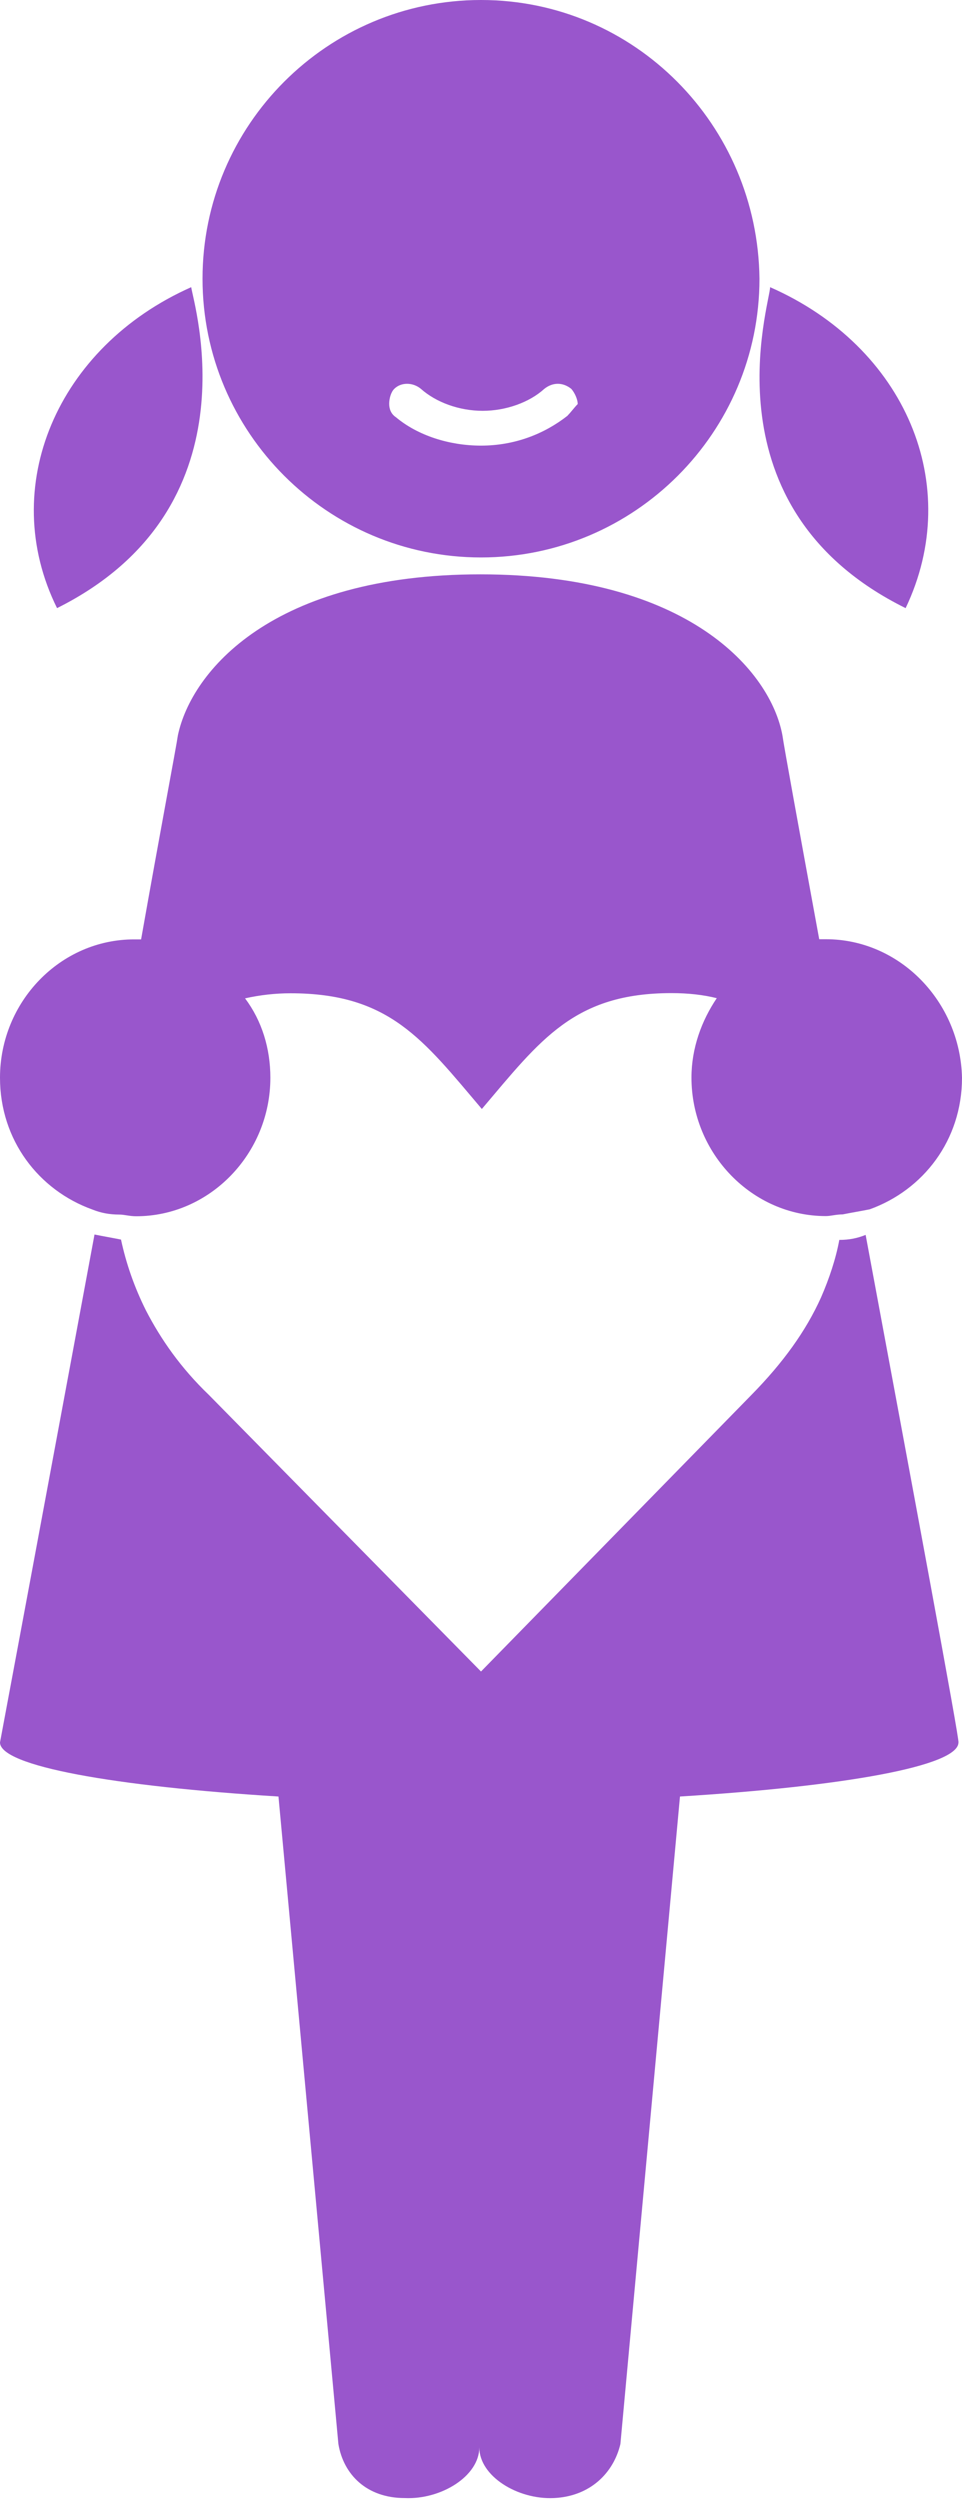
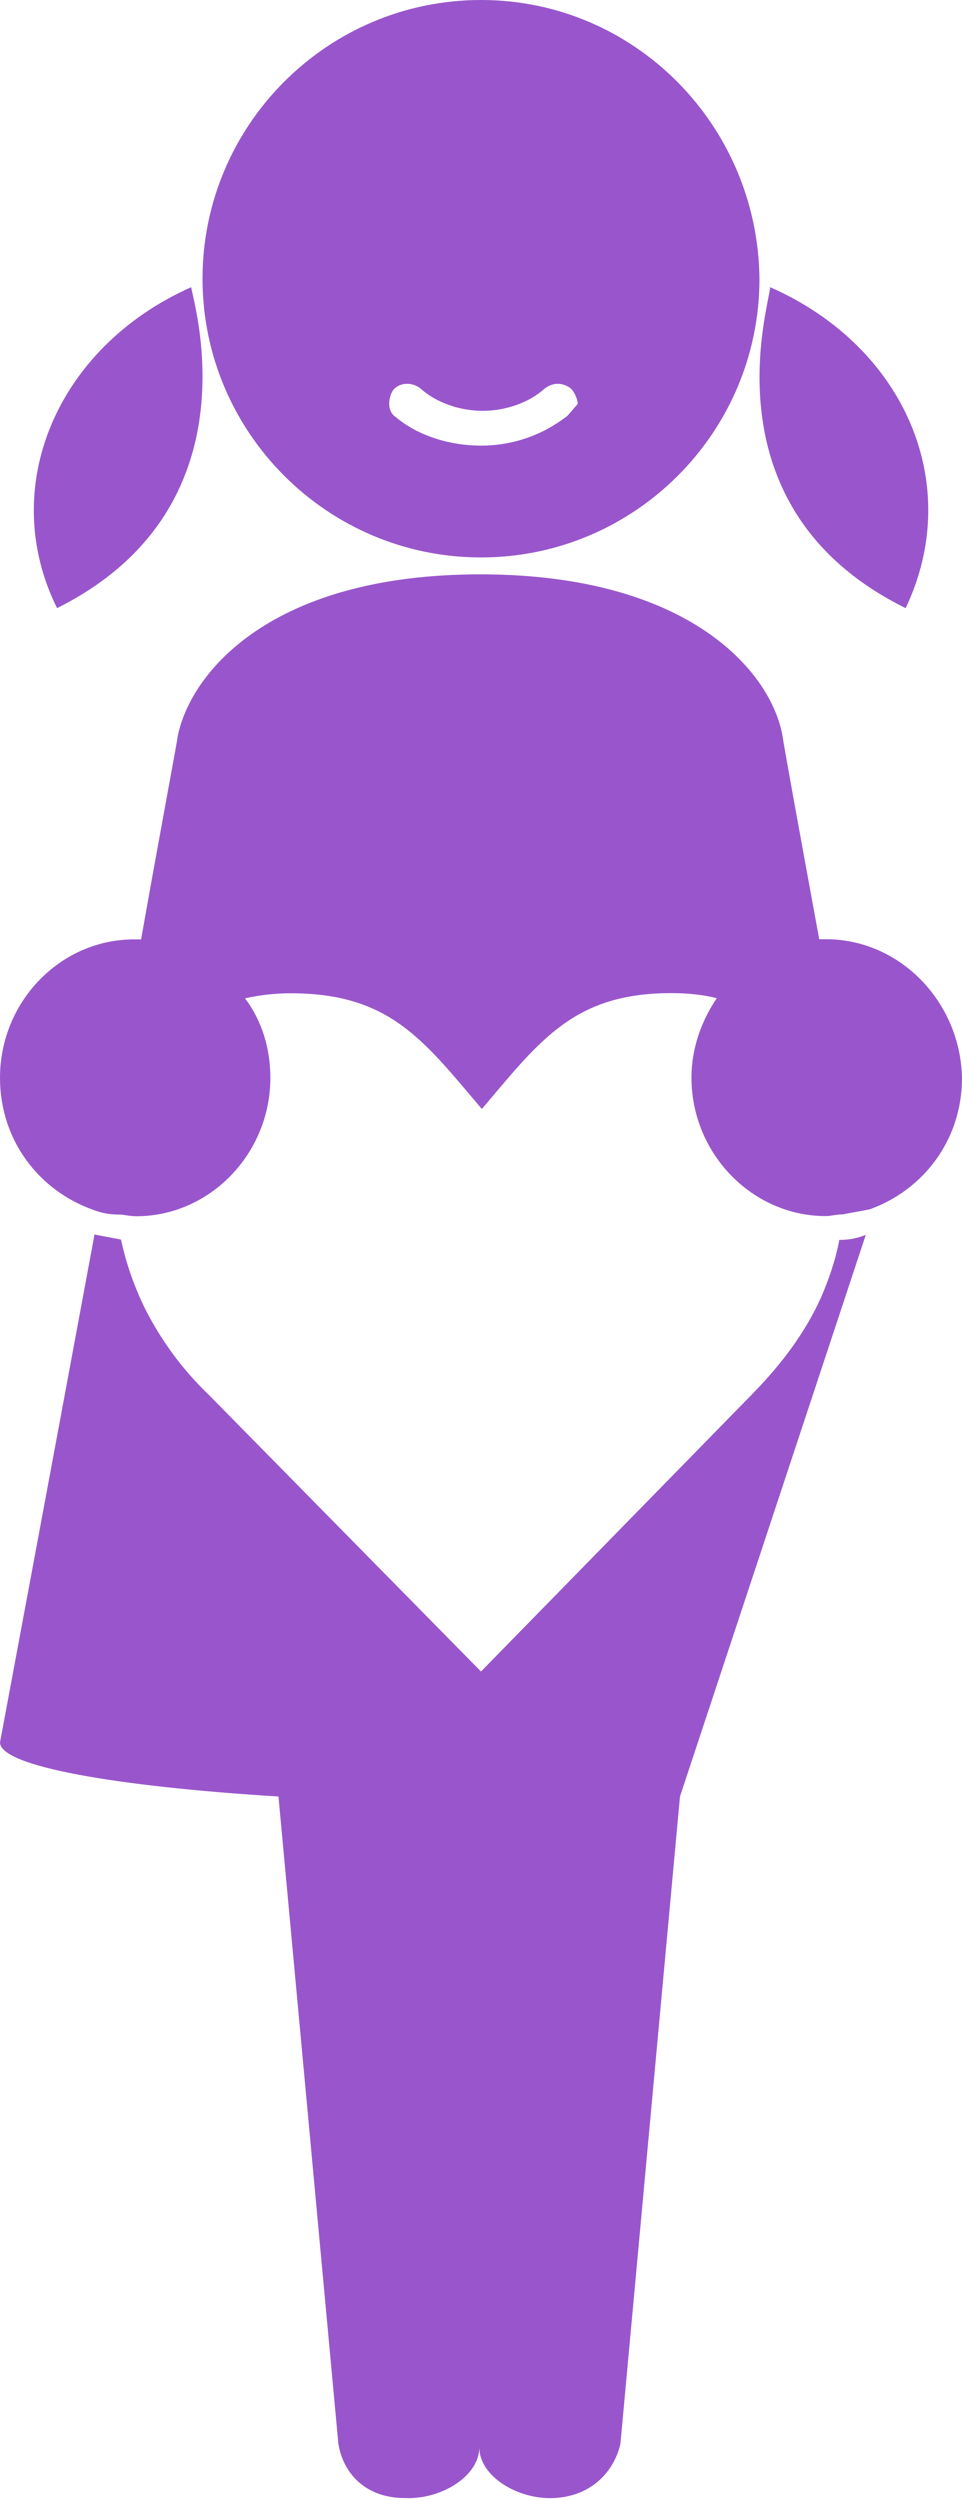
<svg xmlns="http://www.w3.org/2000/svg" width="57" height="148" viewBox="0 0 57 148">
-   <path fill="#9956CC" d="M51.3 73.1c-.5.2-.98.3-1.57.3-.2 1.1-.6 2.3-1.08 3.4-.9 2-2.26 3.88-4.13 5.78L28.5 98.95 12.38 82.58c-1.67-1.6-2.85-3.3-3.73-5-.7-1.4-1.18-2.8-1.48-4.2-.5-.1-1.08-.2-1.57-.3C2.85 87.9 0 103.15 0 103.15c0 1.4 6.78 2.6 16.5 3.2l3.55 38.33c.3 1.8 1.67 3.2 3.93 3.2 2.16.1 4.42-1.3 4.42-3 0 1.7 2.26 3.1 4.42 3 2.16-.1 3.54-1.5 3.94-3.2l3.53-38.33c9.72-.6 16.5-1.8 16.5-3.2.1 0-2.75-15.27-5.5-30.05M11.33 17C3.38 20.53-.17 28.84 3.38 36c11.86-5.92 8.07-18.07 7.95-19m42.33 19c3.47-7.27 0-15.47-8.03-19 0 .93-3.96 13.08 8.03 19m-4.72 19.6h-.4c-1.2-6.54-2.08-11.36-2.18-12.07-.7-3.8-5.58-9.53-17.9-9.53s-17.12 5.74-17.92 9.53c-.1.7-1 5.42-2.18 12.08h-.4C3.58 55.6 0 59.3 0 63.8c0 3.7 2.3 6.66 5.47 7.8.5.2 1 .3 1.6.3.3 0 .6.1 1 .1 4.36 0 7.95-3.7 7.95-8.2 0-1.73-.5-3.37-1.5-4.7.9-.2 1.8-.3 2.7-.3 5.86 0 7.85 2.75 11.33 6.85 3.48-4.1 5.47-6.86 11.24-6.86.98 0 1.88.1 2.68.3-.9 1.33-1.5 2.96-1.5 4.7 0 4.5 3.6 8.2 7.96 8.2.3 0 .6-.1 1-.1.5-.1 1.1-.2 1.6-.3C54.7 70.45 57 67.5 57 63.8c-.1-4.5-3.68-8.2-8.06-8.2m-15.3-31c-1.4 1.1-3.16 1.78-5.14 1.78-1.88 0-3.75-.6-5.04-1.68-.3-.2-.4-.5-.4-.8s.1-.68.3-.88c.4-.4 1.1-.4 1.58 0 .9.8 2.27 1.3 3.66 1.3 1.38 0 2.77-.5 3.65-1.3.5-.4 1.1-.4 1.6 0 .18.2.38.6.38.9-.2.2-.4.48-.6.68M28.5 0C19.4 0 12 7.4 12 16.5S19.4 33 28.5 33 45 25.6 45 16.5C44.9 7.4 37.6 0 28.5 0" />
+   <path fill="#9956CC" d="M51.3 73.1c-.5.2-.98.3-1.57.3-.2 1.1-.6 2.3-1.08 3.4-.9 2-2.26 3.88-4.13 5.78L28.5 98.95 12.38 82.58c-1.67-1.6-2.85-3.3-3.73-5-.7-1.4-1.18-2.8-1.48-4.2-.5-.1-1.08-.2-1.57-.3C2.85 87.9 0 103.15 0 103.15c0 1.4 6.78 2.6 16.5 3.2l3.55 38.33c.3 1.8 1.67 3.2 3.93 3.2 2.16.1 4.42-1.3 4.42-3 0 1.7 2.26 3.1 4.42 3 2.16-.1 3.54-1.5 3.94-3.2l3.53-38.33M11.33 17C3.38 20.53-.17 28.84 3.38 36c11.86-5.92 8.07-18.07 7.95-19m42.33 19c3.47-7.27 0-15.47-8.03-19 0 .93-3.96 13.08 8.03 19m-4.72 19.6h-.4c-1.2-6.54-2.08-11.36-2.18-12.07-.7-3.8-5.58-9.53-17.9-9.53s-17.12 5.74-17.92 9.53c-.1.7-1 5.42-2.18 12.08h-.4C3.58 55.6 0 59.3 0 63.8c0 3.7 2.3 6.66 5.47 7.8.5.2 1 .3 1.6.3.3 0 .6.1 1 .1 4.36 0 7.95-3.7 7.95-8.2 0-1.73-.5-3.37-1.5-4.7.9-.2 1.8-.3 2.7-.3 5.86 0 7.85 2.75 11.33 6.85 3.48-4.1 5.47-6.86 11.24-6.86.98 0 1.88.1 2.68.3-.9 1.33-1.5 2.96-1.5 4.7 0 4.5 3.6 8.2 7.96 8.2.3 0 .6-.1 1-.1.5-.1 1.1-.2 1.6-.3C54.7 70.45 57 67.5 57 63.8c-.1-4.5-3.68-8.2-8.06-8.2m-15.3-31c-1.4 1.1-3.16 1.78-5.14 1.78-1.88 0-3.75-.6-5.04-1.68-.3-.2-.4-.5-.4-.8s.1-.68.3-.88c.4-.4 1.1-.4 1.58 0 .9.8 2.27 1.3 3.66 1.3 1.38 0 2.77-.5 3.65-1.3.5-.4 1.1-.4 1.6 0 .18.2.38.6.38.9-.2.2-.4.48-.6.68M28.5 0C19.4 0 12 7.4 12 16.5S19.4 33 28.5 33 45 25.6 45 16.5C44.9 7.4 37.6 0 28.5 0" />
</svg>